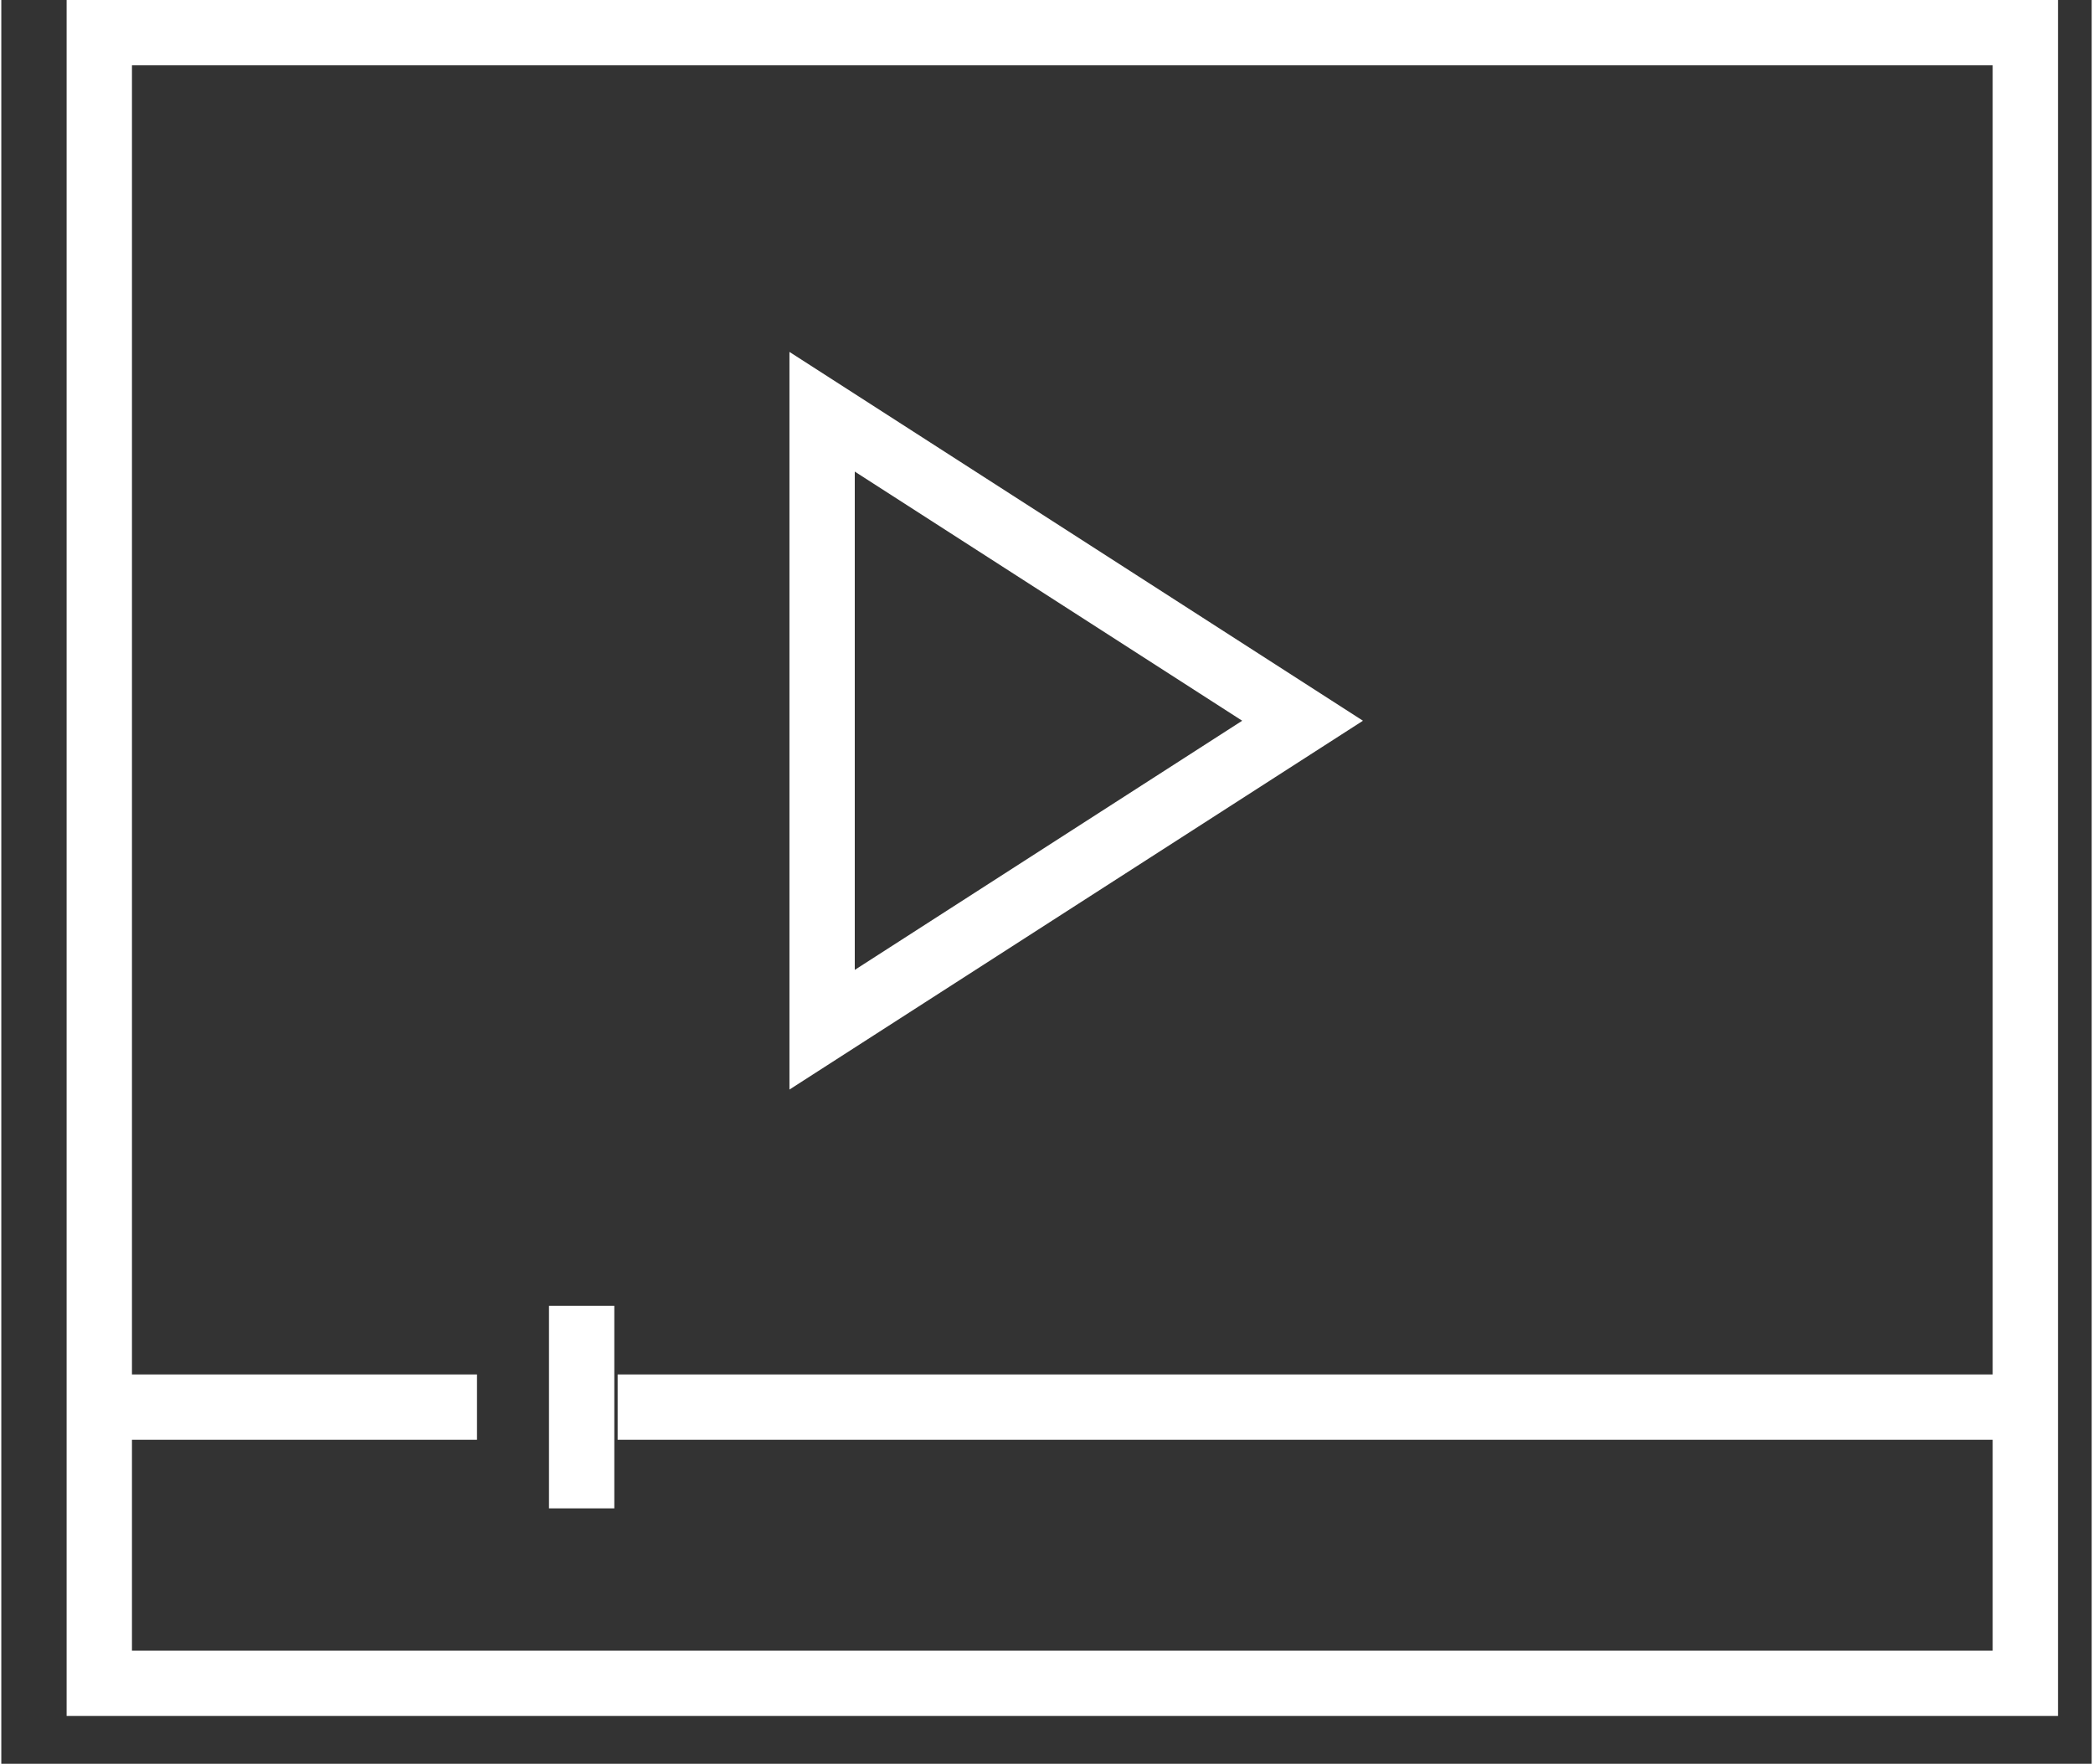
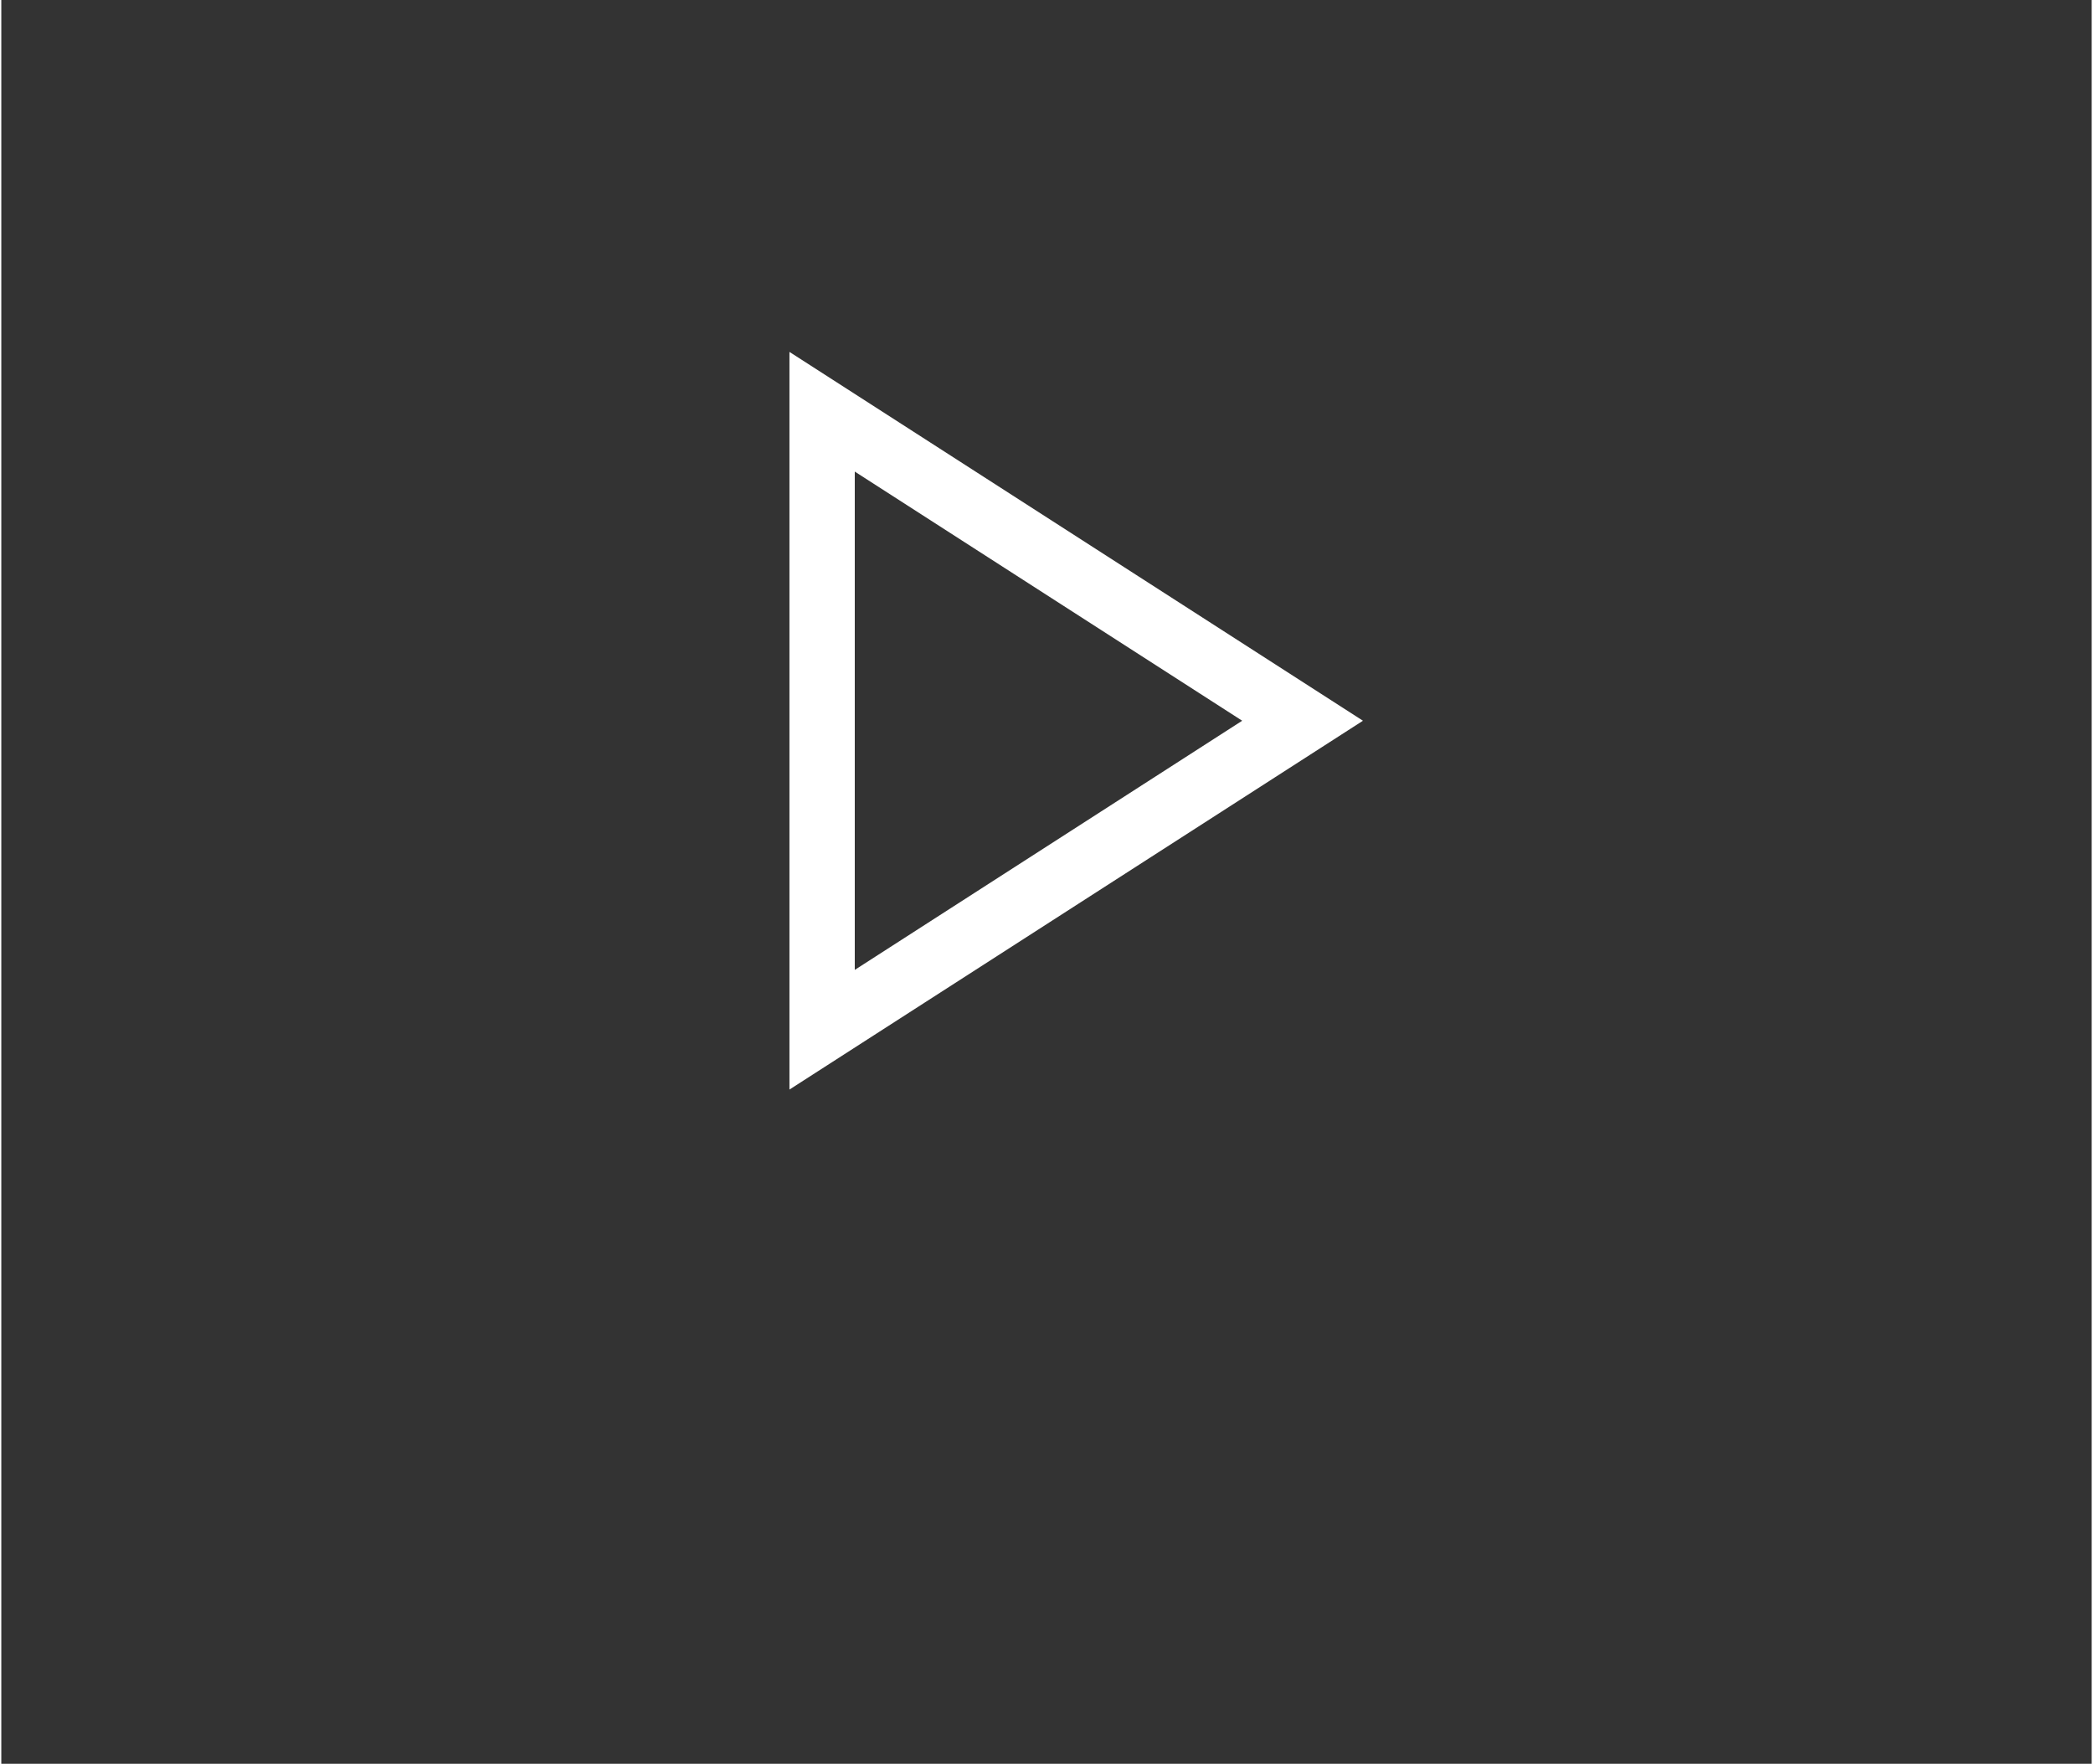
<svg xmlns="http://www.w3.org/2000/svg" viewBox="0 0 32 27" width="89" height="75">
  <rect x="0" y="0" width="32" height="27" fill="#333333" stroke="none" />
  <g fill="none" fill-rule="evenodd" stroke="#FFF">
-     <path d="M1.5.5h29.484v25.268H1.5z" />
    <path d="M19.92 11.033l-7.355 4.73v-9.46z" />
-     <path d="M30.959 21.54H9.935M8.884 20.49v2.1M6.782 21.54H1.526" stroke-linecap="square" />
  </g>
</svg>